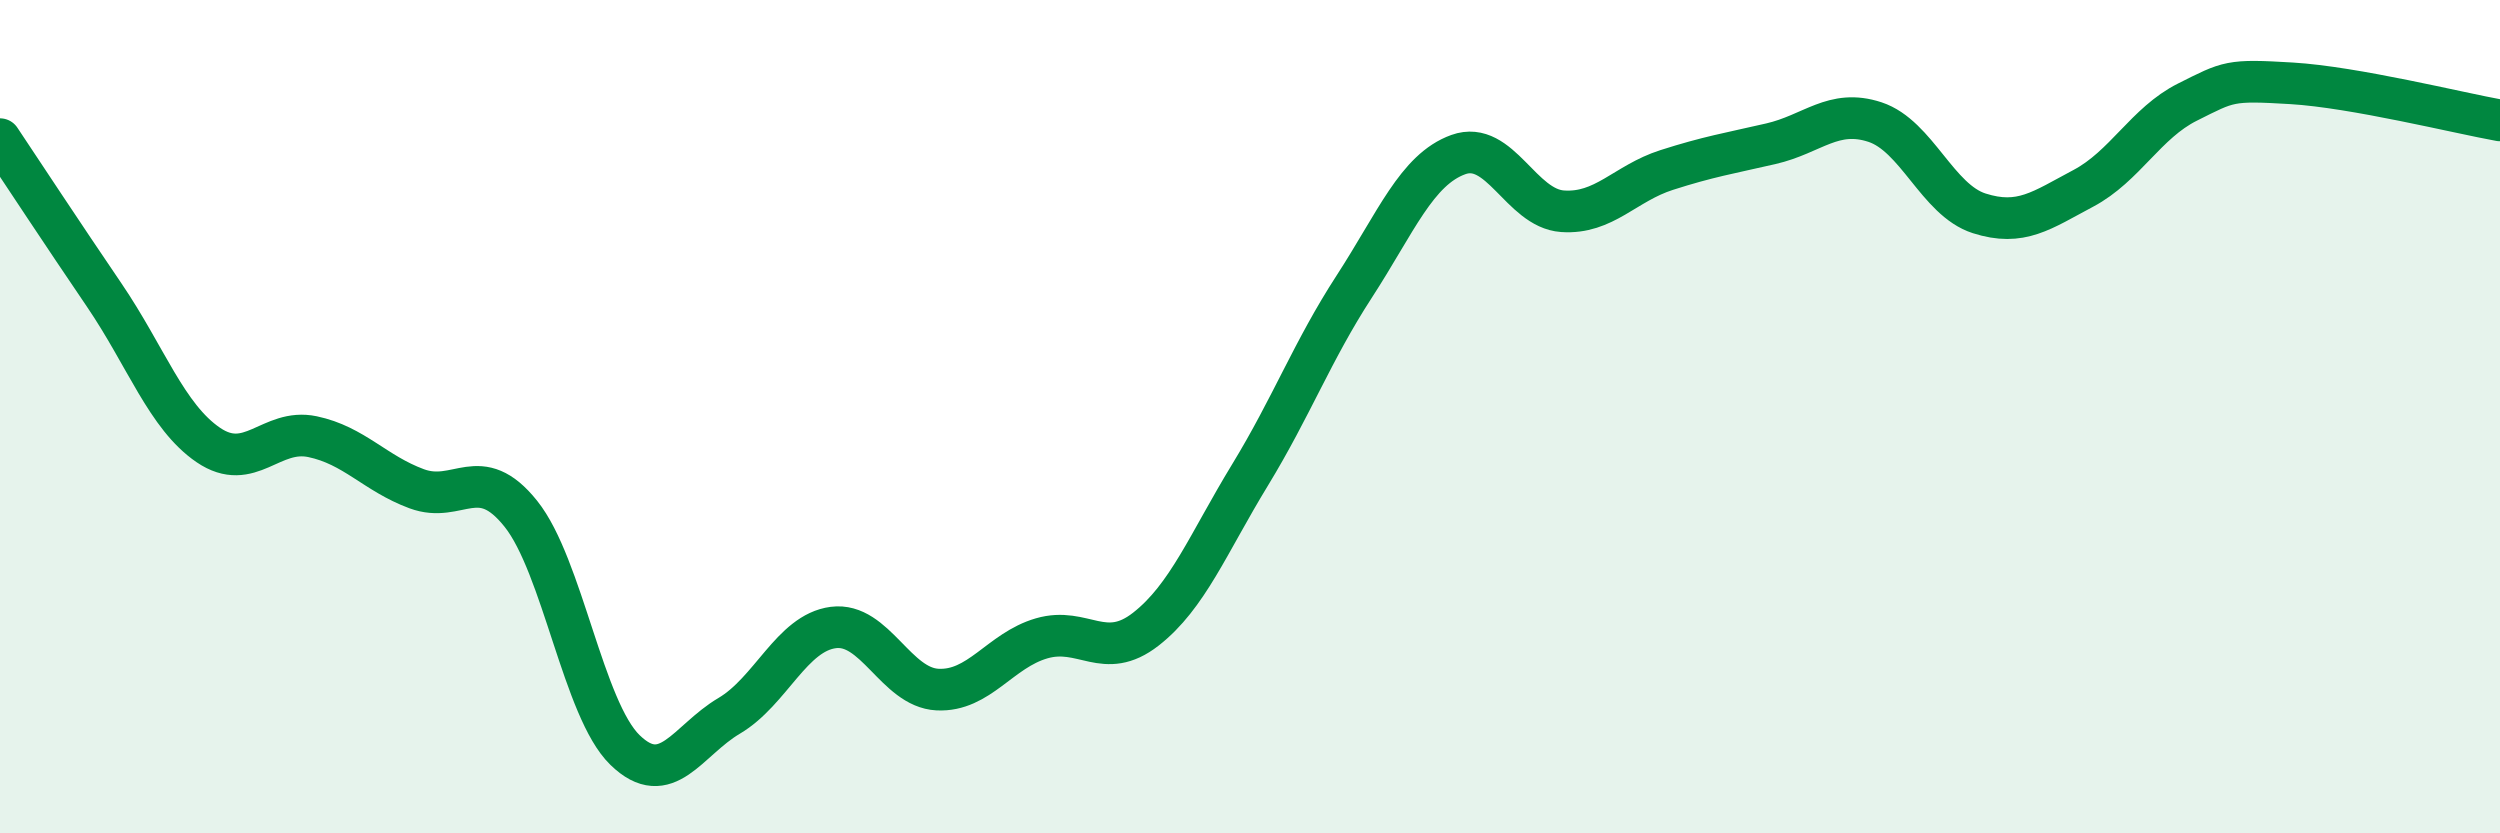
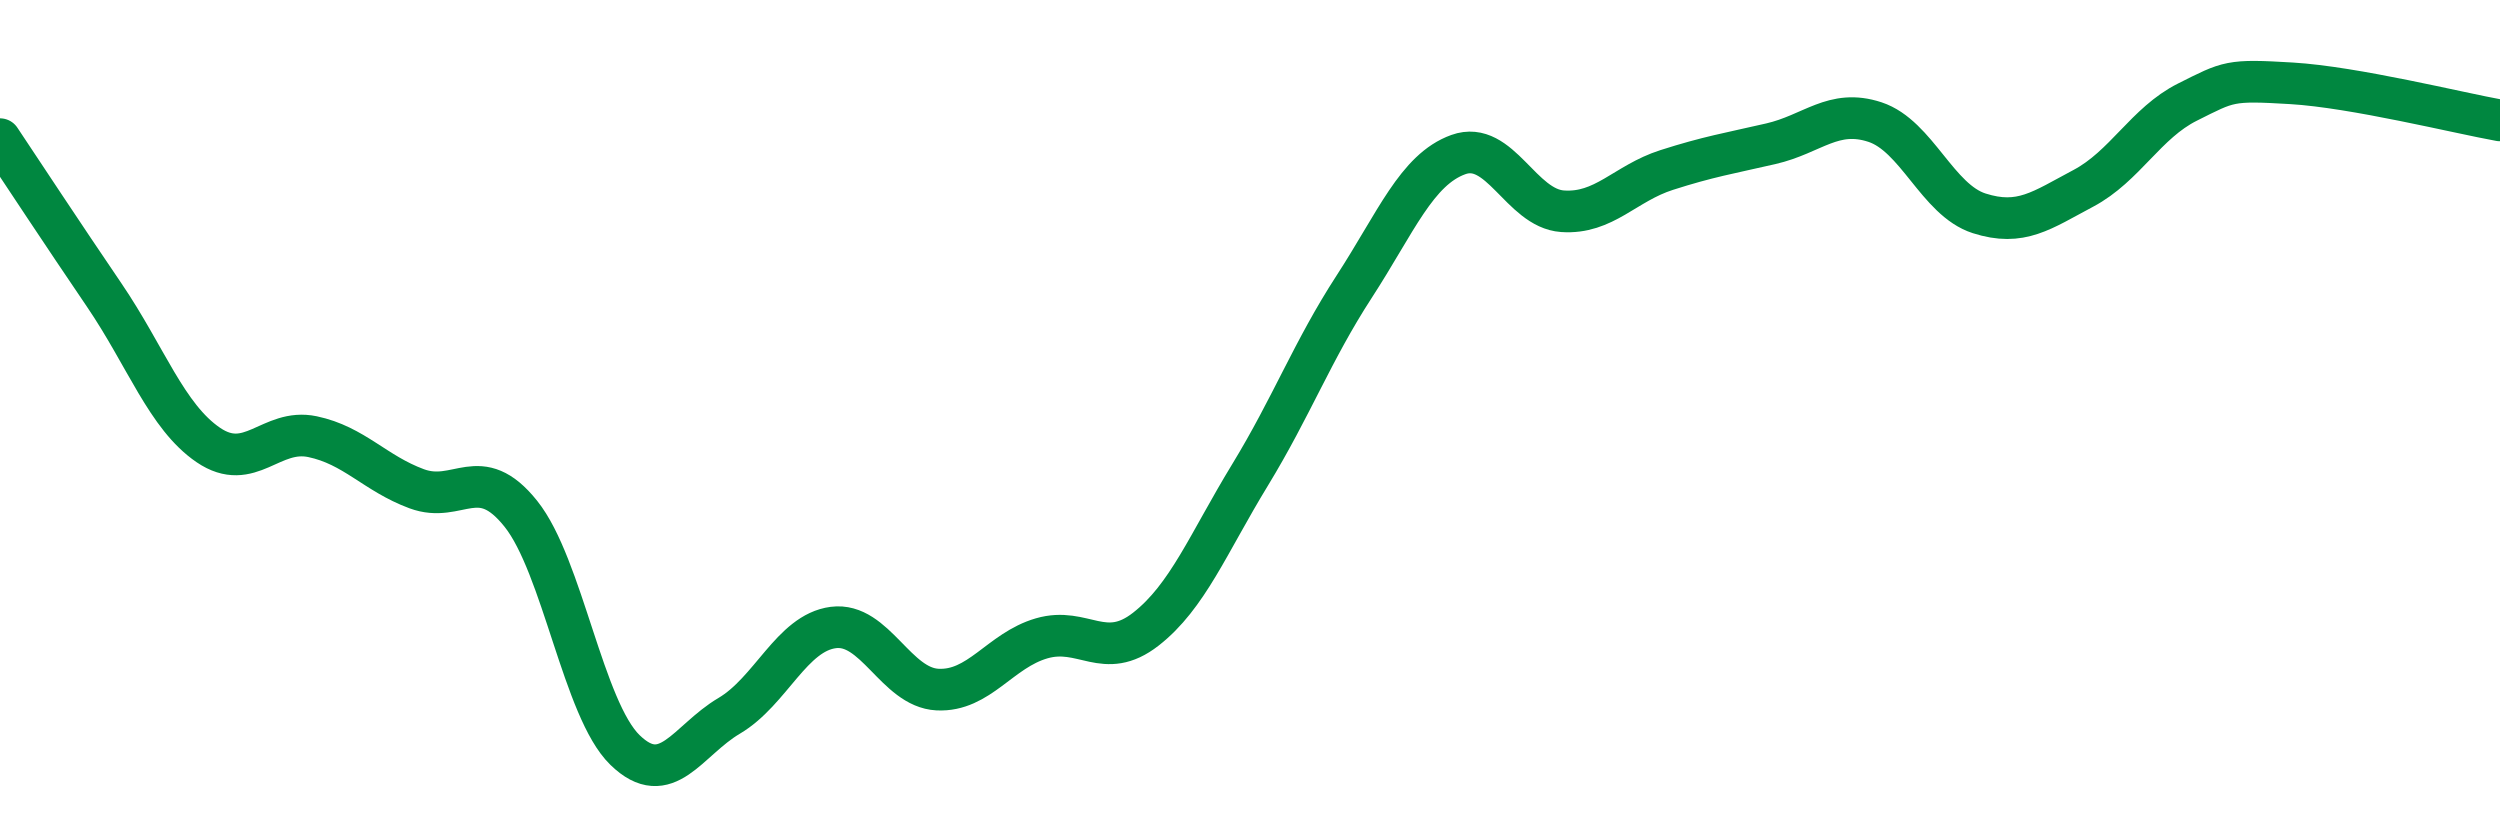
<svg xmlns="http://www.w3.org/2000/svg" width="60" height="20" viewBox="0 0 60 20">
-   <path d="M 0,3.34 C 0.5,4.09 1.5,5.61 2.5,7.08 C 3.5,8.55 4,10 5,10.68 C 6,11.36 6.5,10.27 7.5,10.48 C 8.5,10.69 9,11.36 10,11.73 C 11,12.1 11.5,11.08 12.5,12.33 C 13.5,13.58 14,17.03 15,18 C 16,18.97 16.5,17.77 17.5,17.18 C 18.5,16.59 19,15.19 20,15.06 C 21,14.93 21.5,16.5 22.5,16.55 C 23.5,16.6 24,15.61 25,15.32 C 26,15.03 26.5,15.88 27.5,15.1 C 28.5,14.32 29,13.04 30,11.4 C 31,9.76 31.5,8.42 32.5,6.88 C 33.5,5.34 34,4.07 35,3.71 C 36,3.35 36.5,5 37.5,5.07 C 38.5,5.14 39,4.4 40,4.08 C 41,3.76 41.5,3.68 42.5,3.45 C 43.5,3.22 44,2.6 45,2.93 C 46,3.26 46.5,4.8 47.5,5.12 C 48.5,5.44 49,5.05 50,4.52 C 51,3.99 51.5,2.95 52.5,2.45 C 53.5,1.95 53.5,1.91 55,2 C 56.5,2.09 59,2.71 60,2.89L60 20L0 20Z" fill="#008740" opacity="0.1" stroke-linecap="round" stroke-linejoin="round" />
  <path d="M 0,3.34 C 0.5,4.09 1.5,5.61 2.5,7.08 C 3.5,8.55 4,10 5,10.68 C 6,11.36 6.5,10.27 7.5,10.48 C 8.5,10.69 9,11.36 10,11.73 C 11,12.1 11.5,11.08 12.5,12.33 C 13.5,13.58 14,17.03 15,18 C 16,18.97 16.5,17.77 17.5,17.18 C 18.5,16.59 19,15.19 20,15.06 C 21,14.93 21.5,16.5 22.5,16.55 C 23.5,16.6 24,15.61 25,15.32 C 26,15.03 26.5,15.88 27.5,15.1 C 28.5,14.32 29,13.04 30,11.4 C 31,9.76 31.5,8.42 32.5,6.88 C 33.5,5.34 34,4.07 35,3.71 C 36,3.35 36.5,5 37.5,5.07 C 38.5,5.14 39,4.4 40,4.08 C 41,3.76 41.5,3.68 42.5,3.45 C 43.5,3.22 44,2.6 45,2.93 C 46,3.26 46.5,4.8 47.5,5.12 C 48.5,5.44 49,5.05 50,4.52 C 51,3.99 51.5,2.95 52.5,2.45 C 53.5,1.95 53.5,1.91 55,2 C 56.5,2.09 59,2.71 60,2.89" stroke="#008740" stroke-width="1" fill="none" stroke-linecap="round" stroke-linejoin="round" />
</svg>